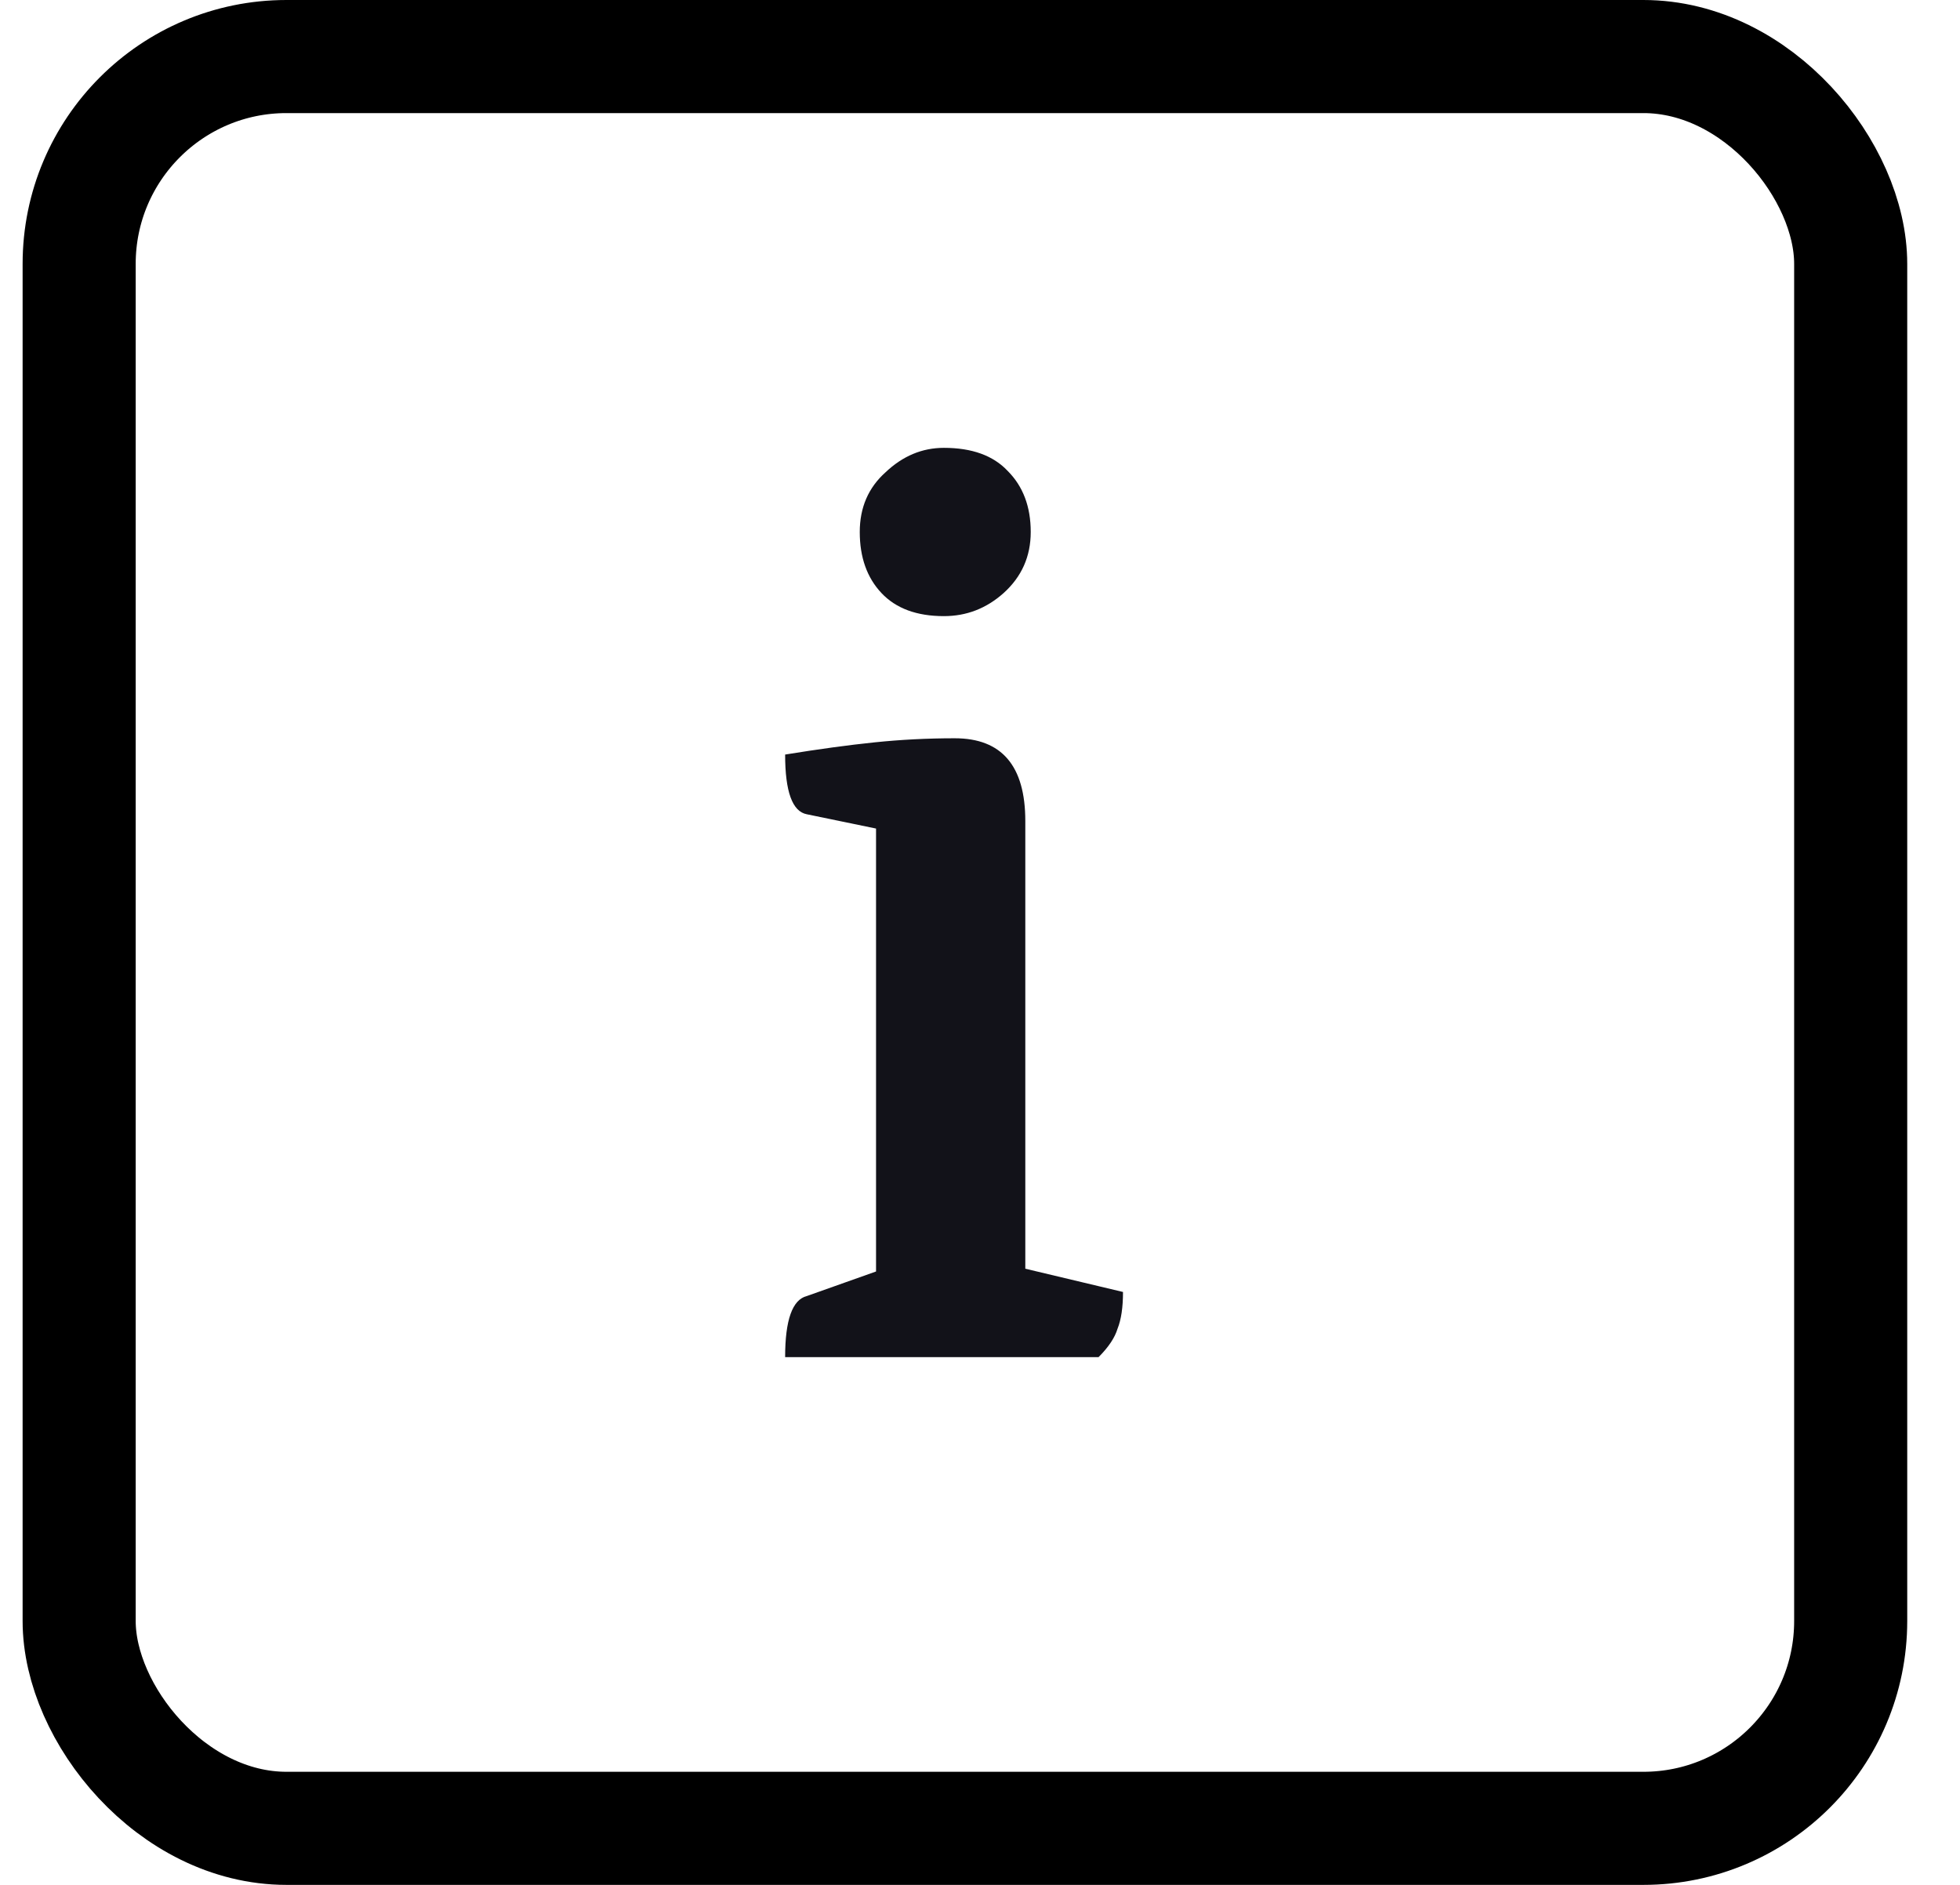
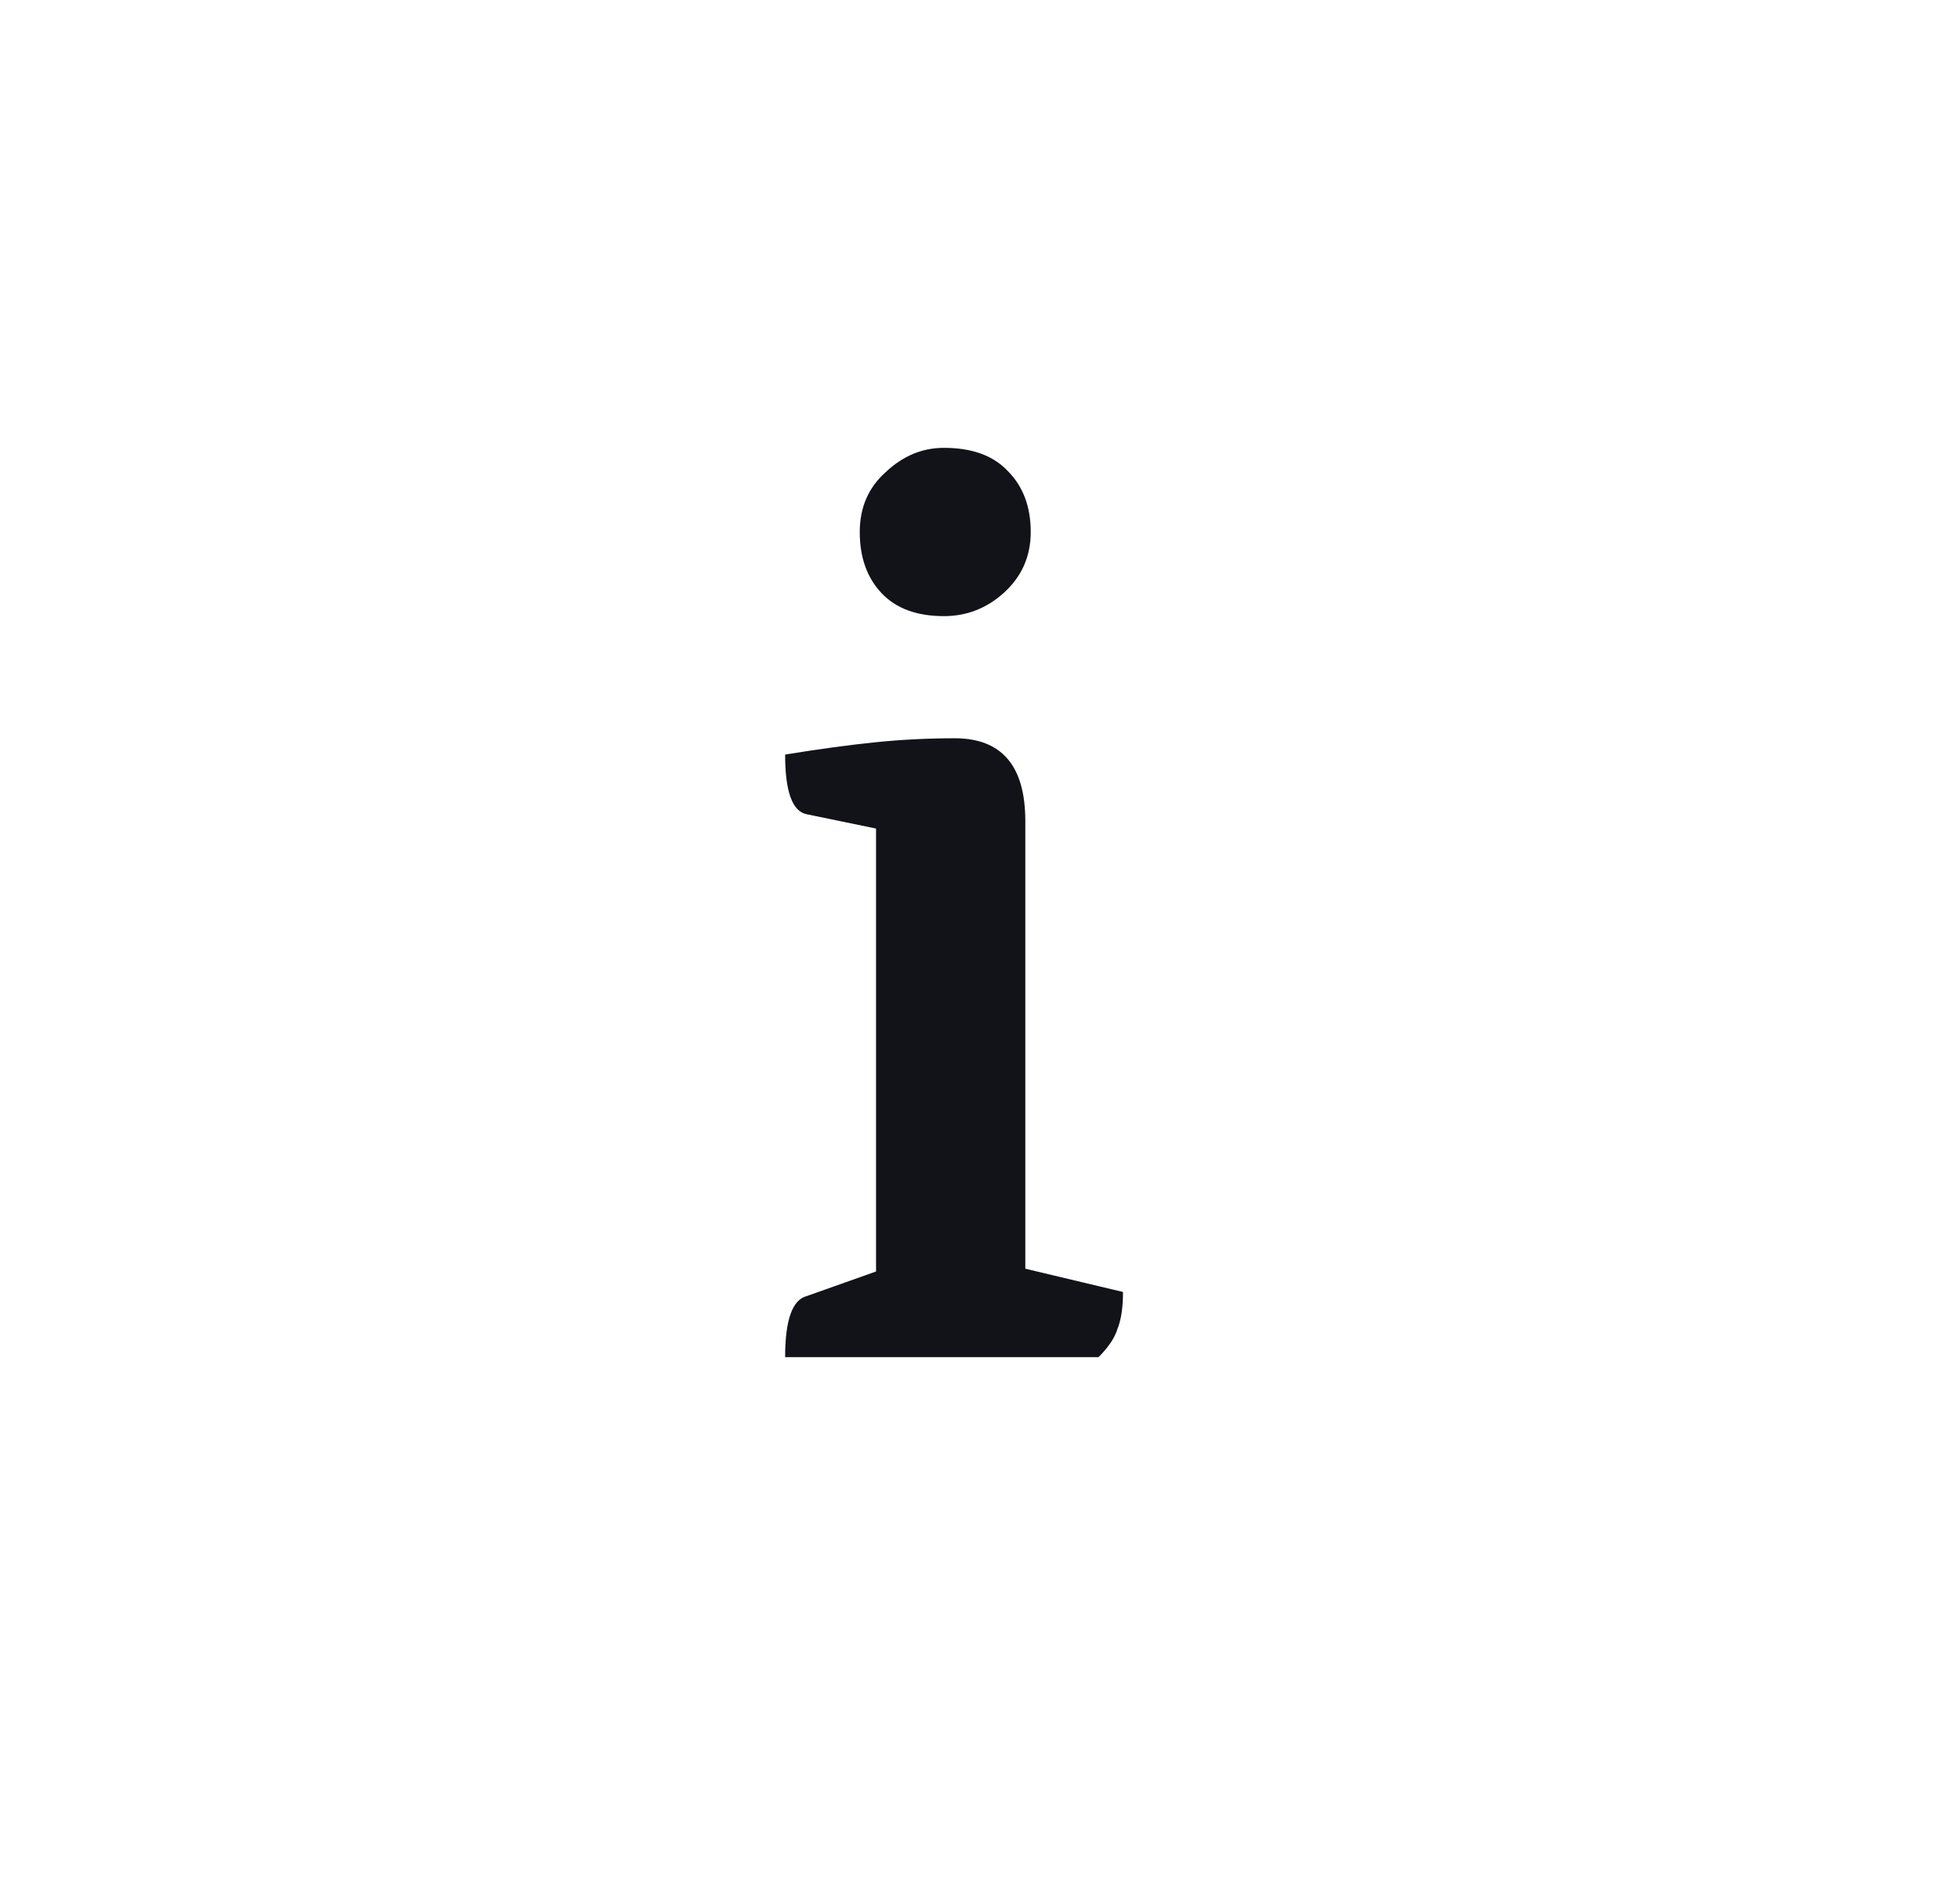
<svg xmlns="http://www.w3.org/2000/svg" width="26" height="25" viewBox="0 0 26 25" fill="none">
-   <rect x="1.05" y="0.75" width="23.5" height="23.5" rx="2.75" stroke="black" stroke-width="1.5" />
  <path d="M10.415 18C10.415 17.508 10.511 17.238 10.703 17.19L11.819 16.794L11.621 17.064V10.764L11.837 11.034L10.703 10.8C10.511 10.764 10.415 10.5 10.415 10.008C10.859 9.936 11.255 9.882 11.603 9.846C11.951 9.81 12.305 9.792 12.665 9.792C13.289 9.792 13.601 10.158 13.601 10.89V17.01L13.385 16.776L14.897 17.136C14.897 17.34 14.873 17.502 14.825 17.622C14.789 17.742 14.705 17.868 14.573 18H10.415ZM12.521 8.172C12.161 8.172 11.885 8.07 11.693 7.866C11.501 7.662 11.405 7.392 11.405 7.056C11.405 6.732 11.519 6.468 11.747 6.264C11.975 6.048 12.233 5.94 12.521 5.94C12.893 5.94 13.175 6.042 13.367 6.246C13.571 6.45 13.673 6.72 13.673 7.056C13.673 7.38 13.553 7.65 13.313 7.866C13.085 8.07 12.821 8.172 12.521 8.172Z" fill="#121219" />
</svg>